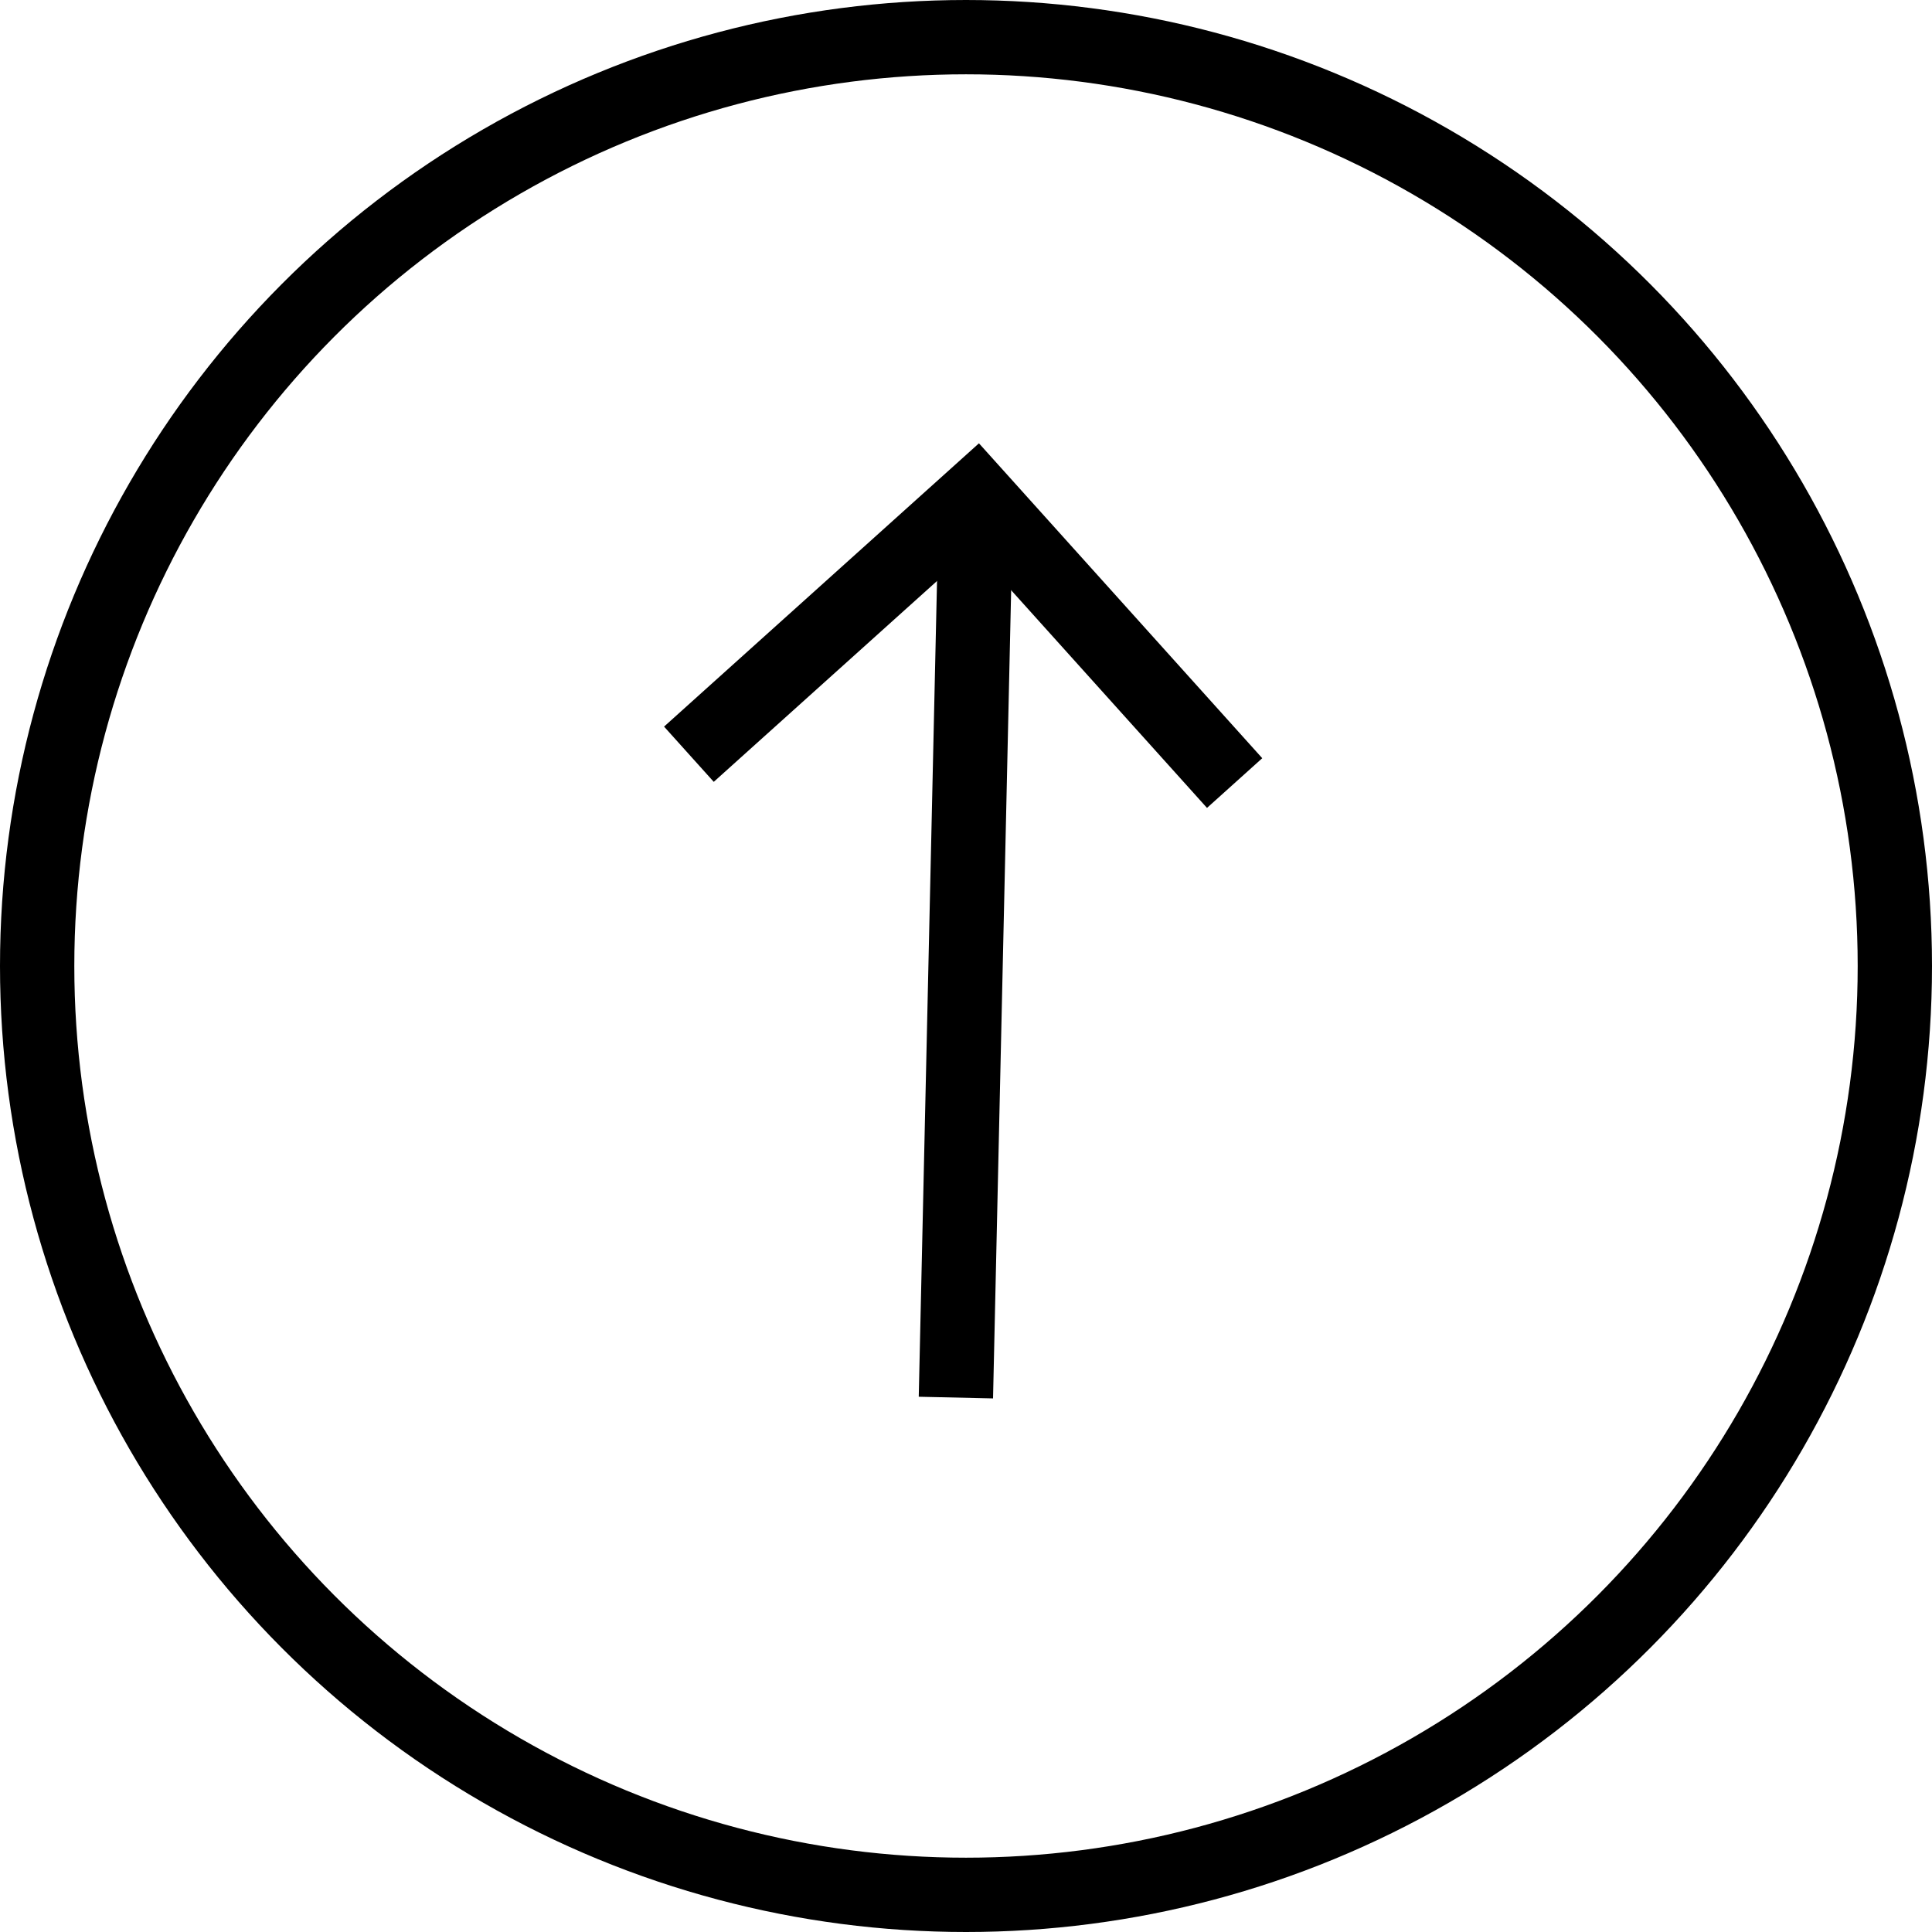
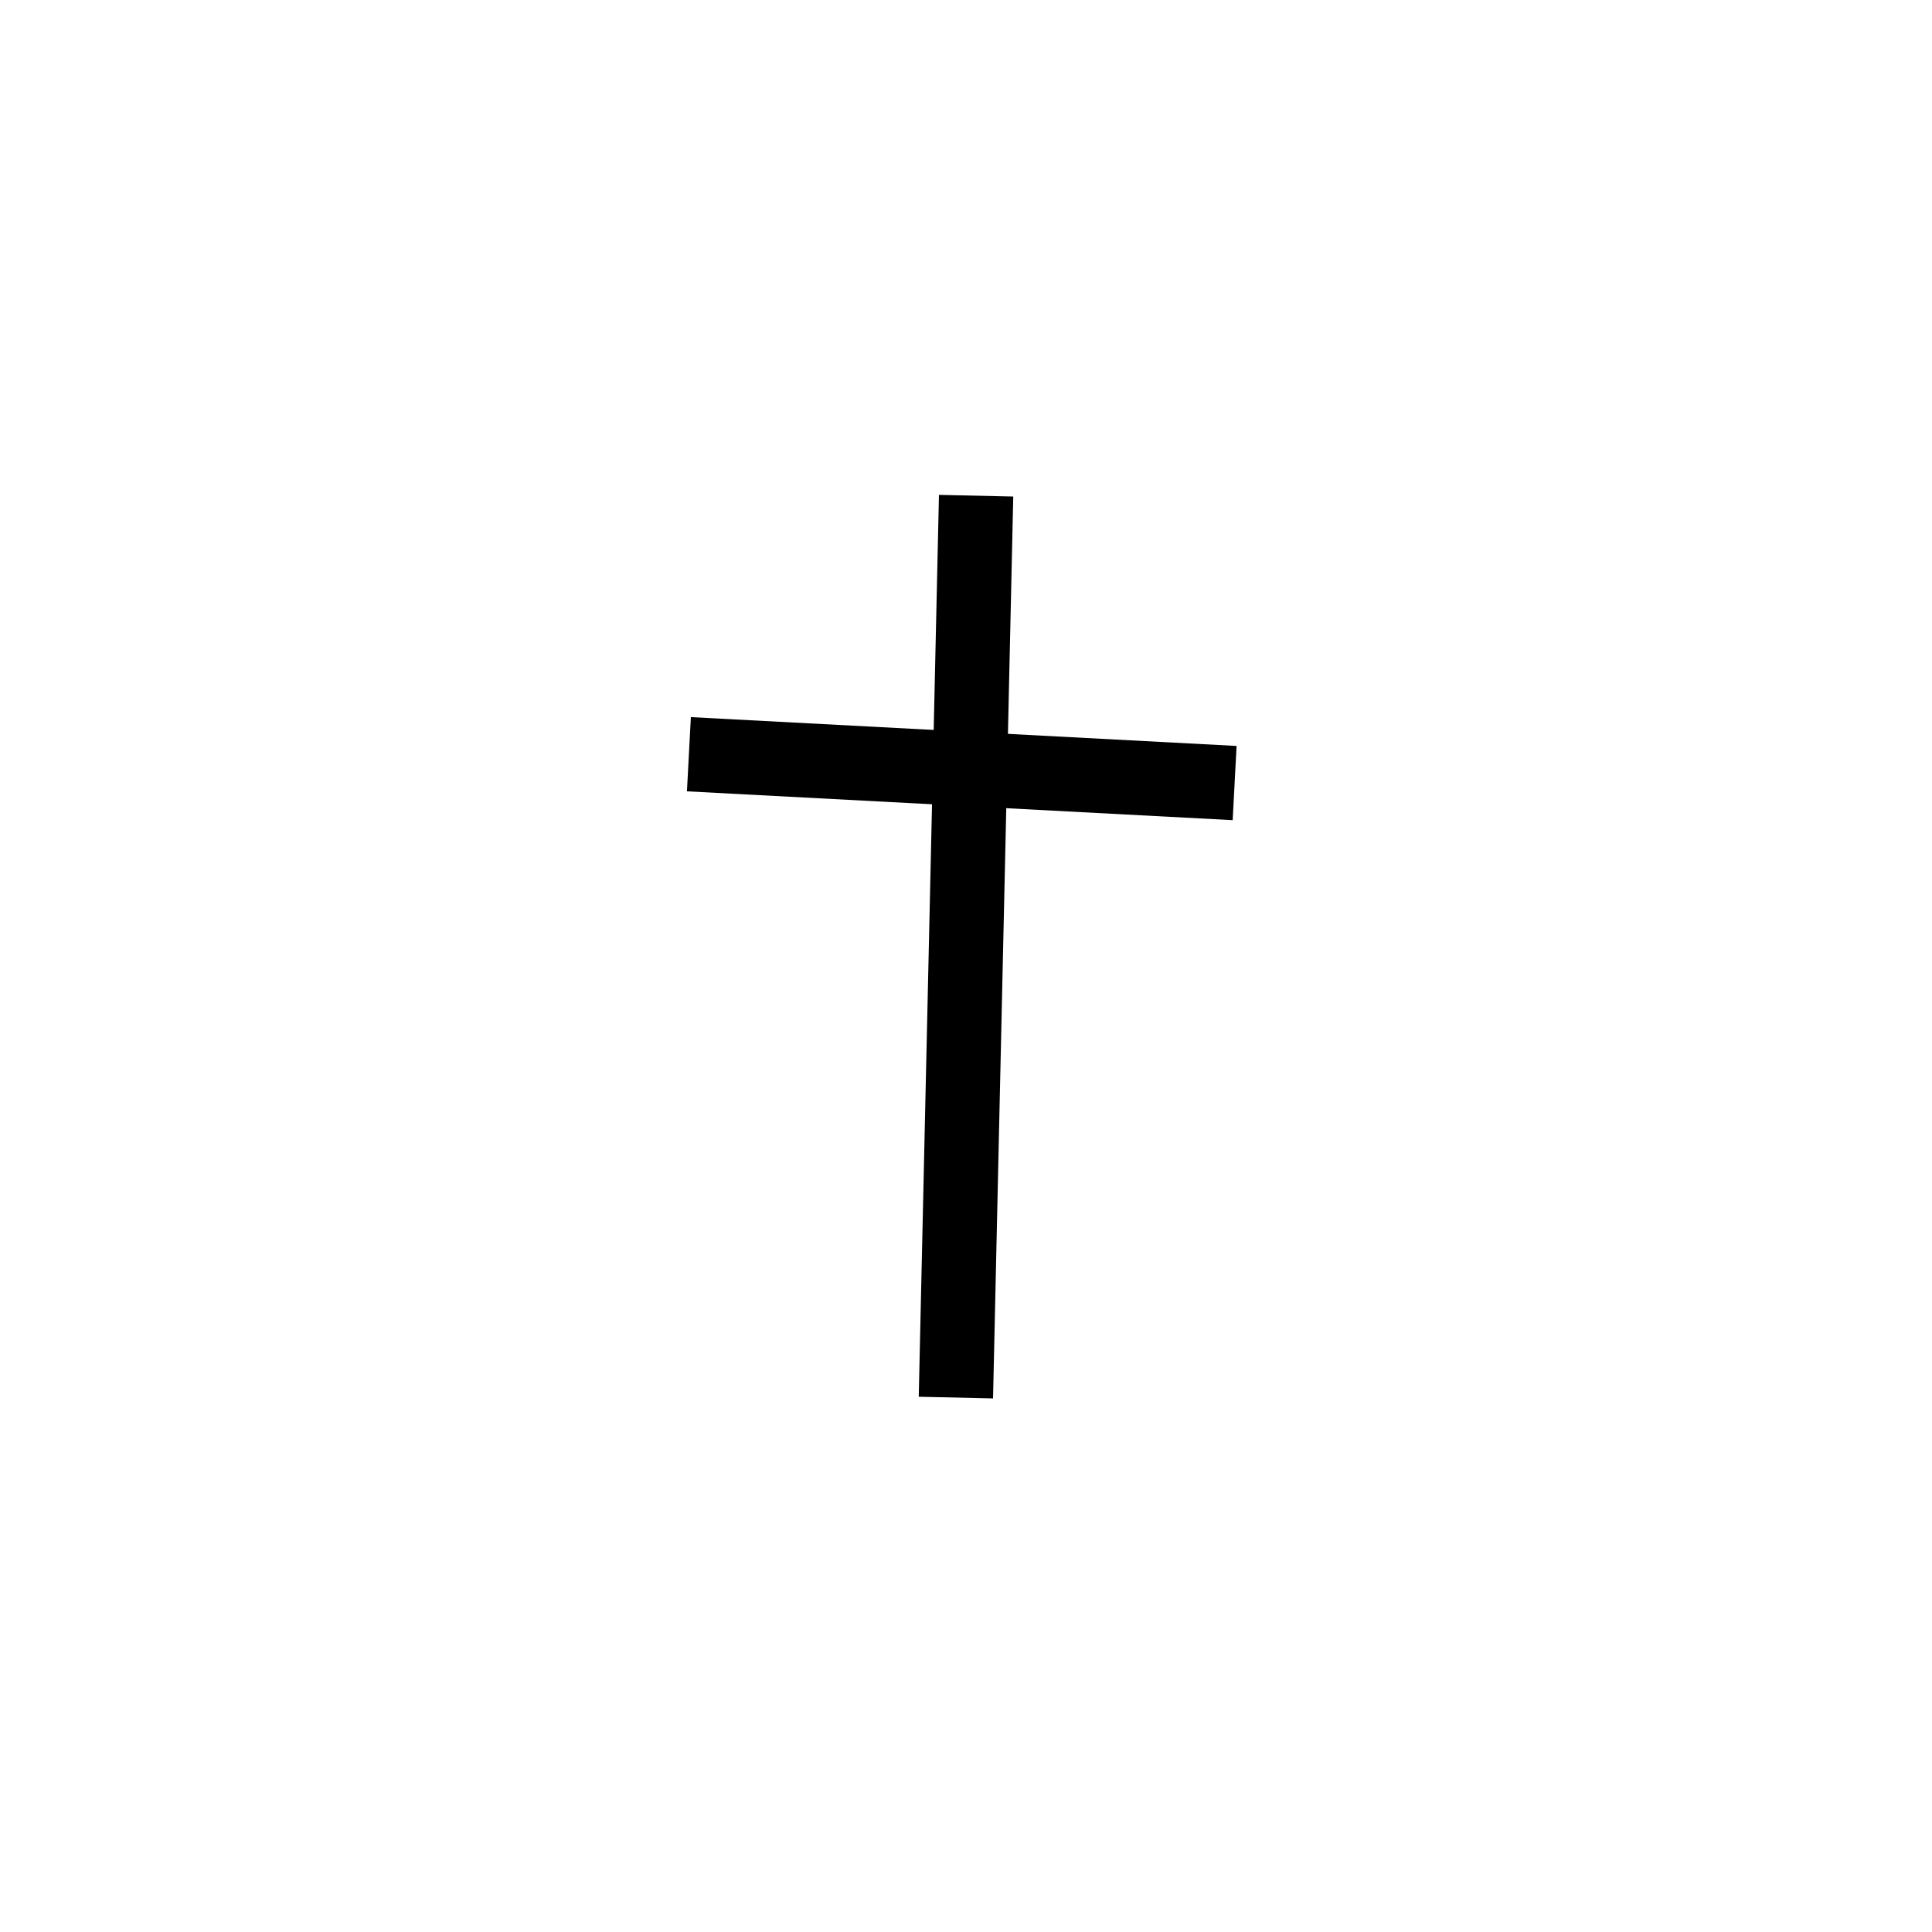
<svg xmlns="http://www.w3.org/2000/svg" width="26" height="26" viewBox="0 0 26 26" fill="none">
-   <circle cx="13" cy="13" r="12.5" transform="rotate(-180 13 13)" stroke="black" />
-   <path d="M9.271 10.15L13.137 6.672L16.615 10.538" stroke="black" />
+   <path d="M9.271 10.15L16.615 10.538" stroke="black" />
  <path d="M13.136 6.671L12.864 18.808" stroke="black" />
</svg>